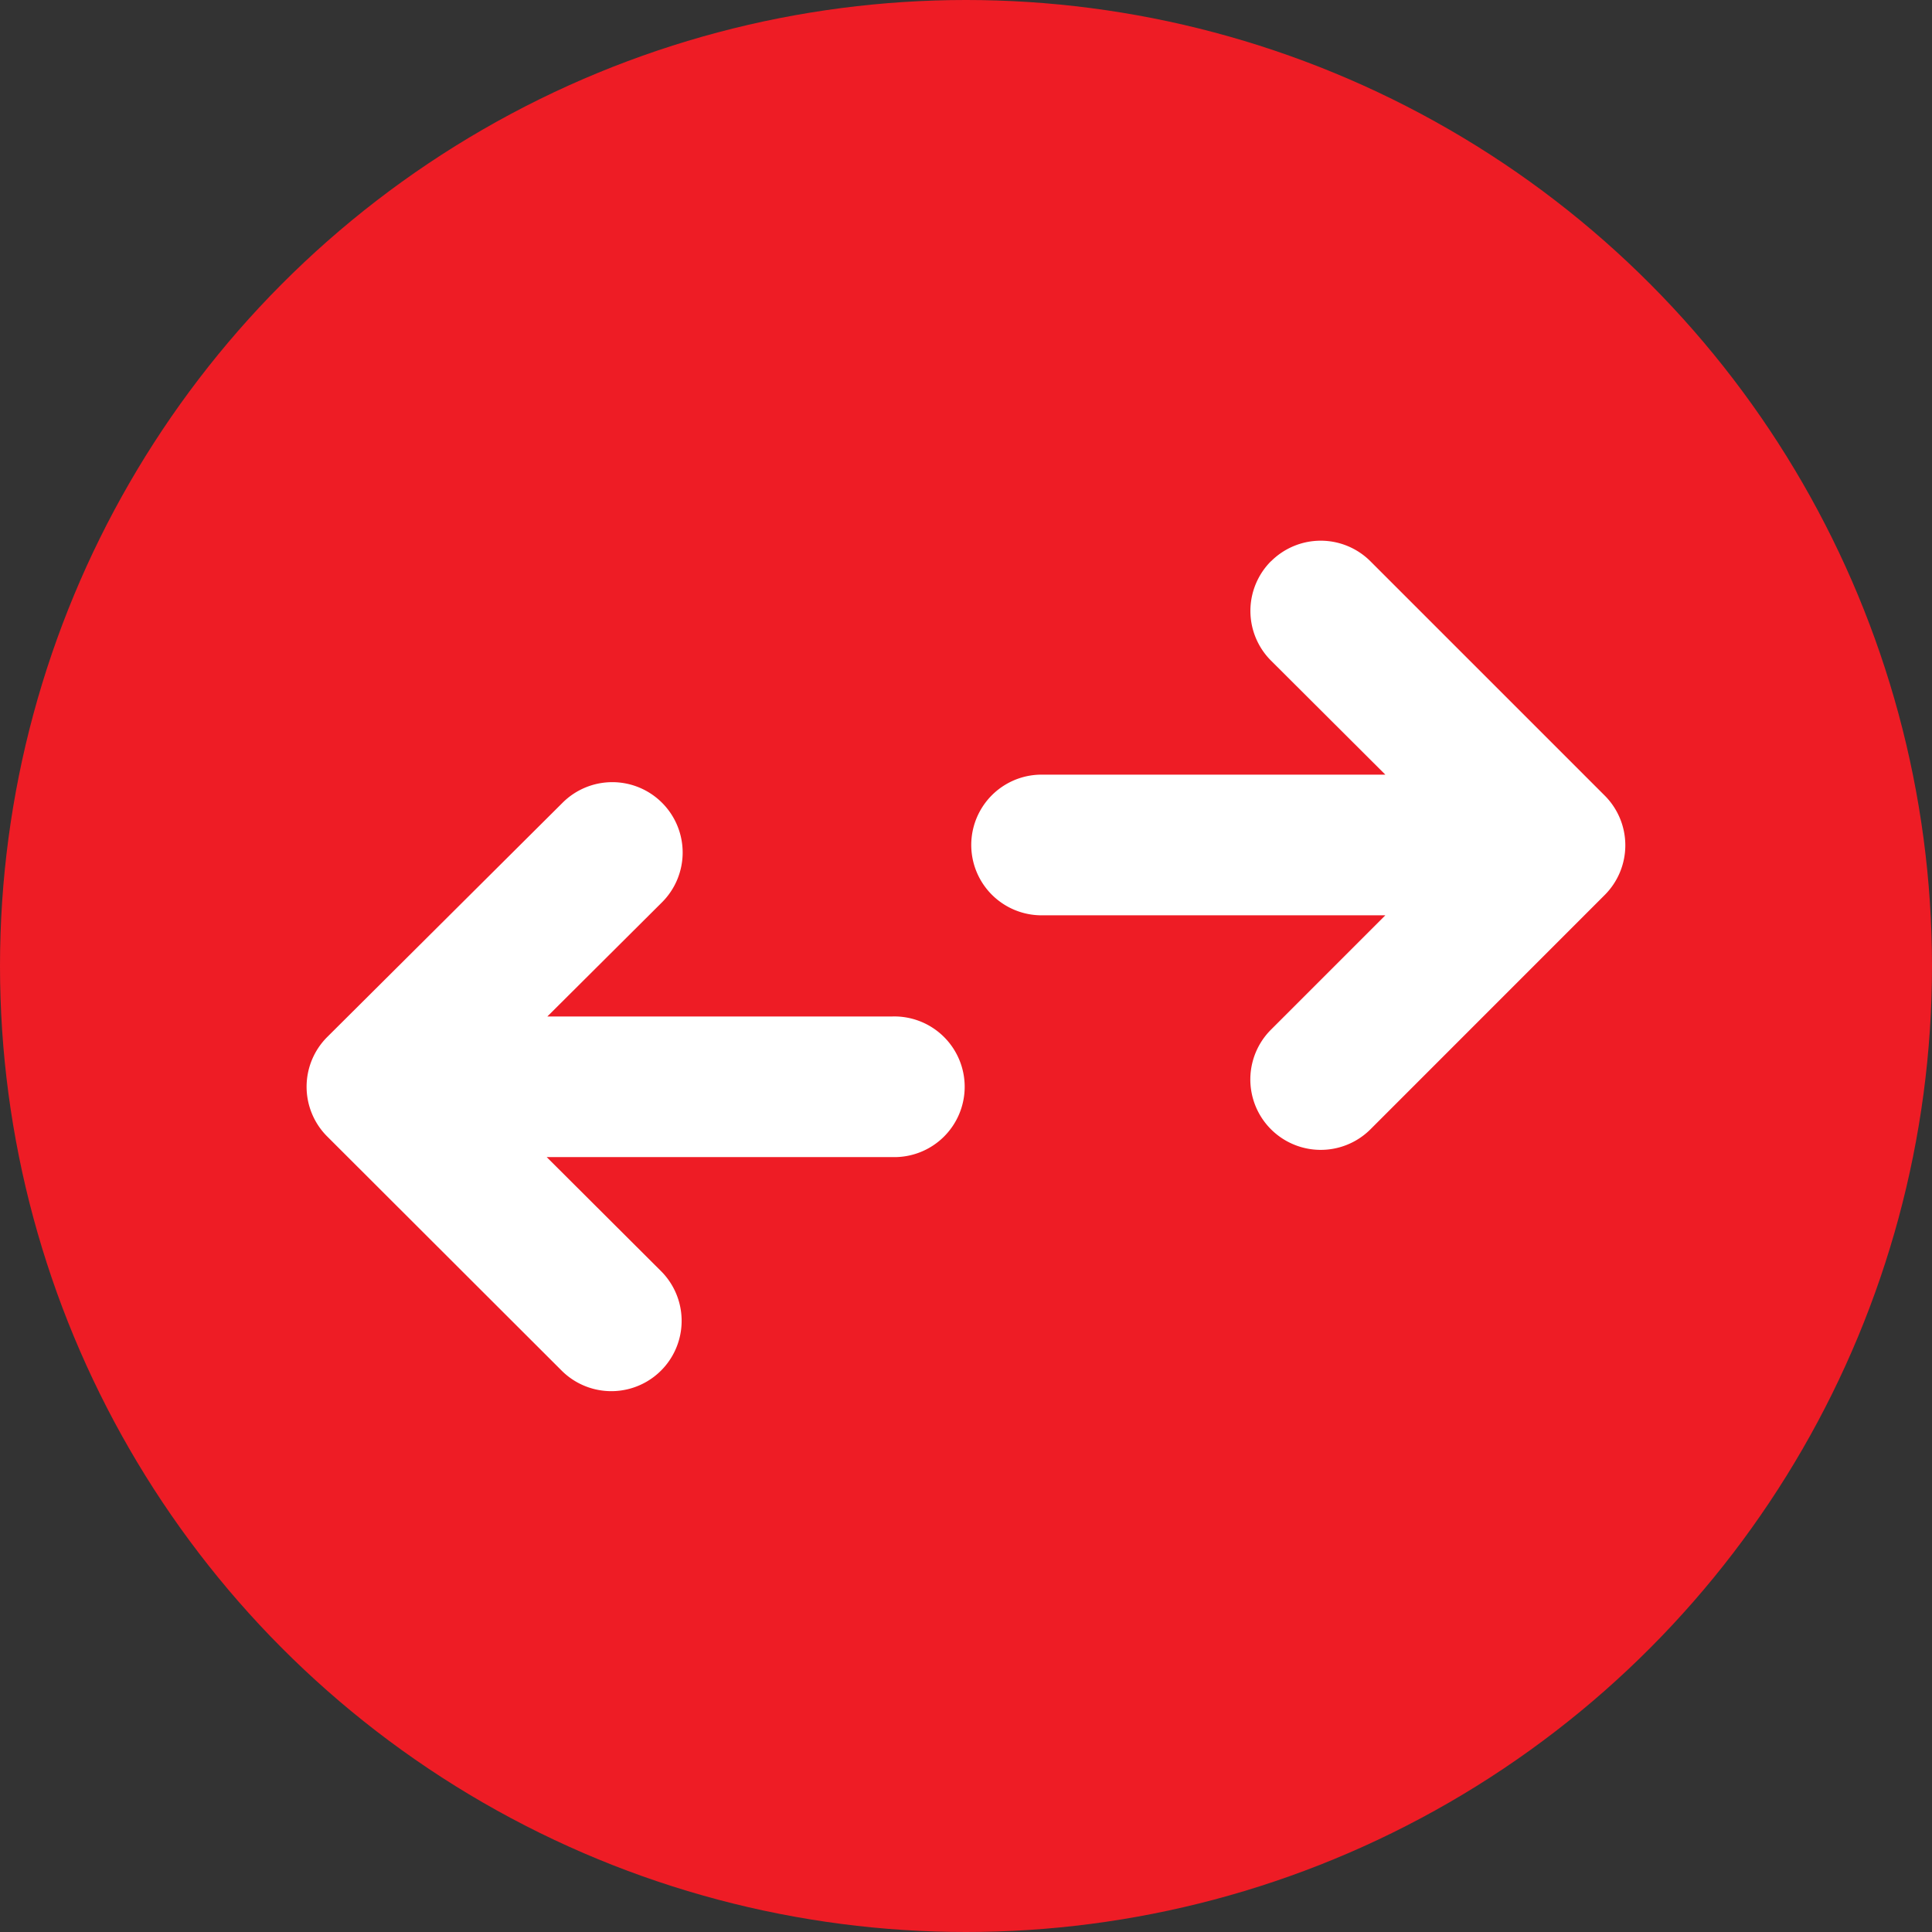
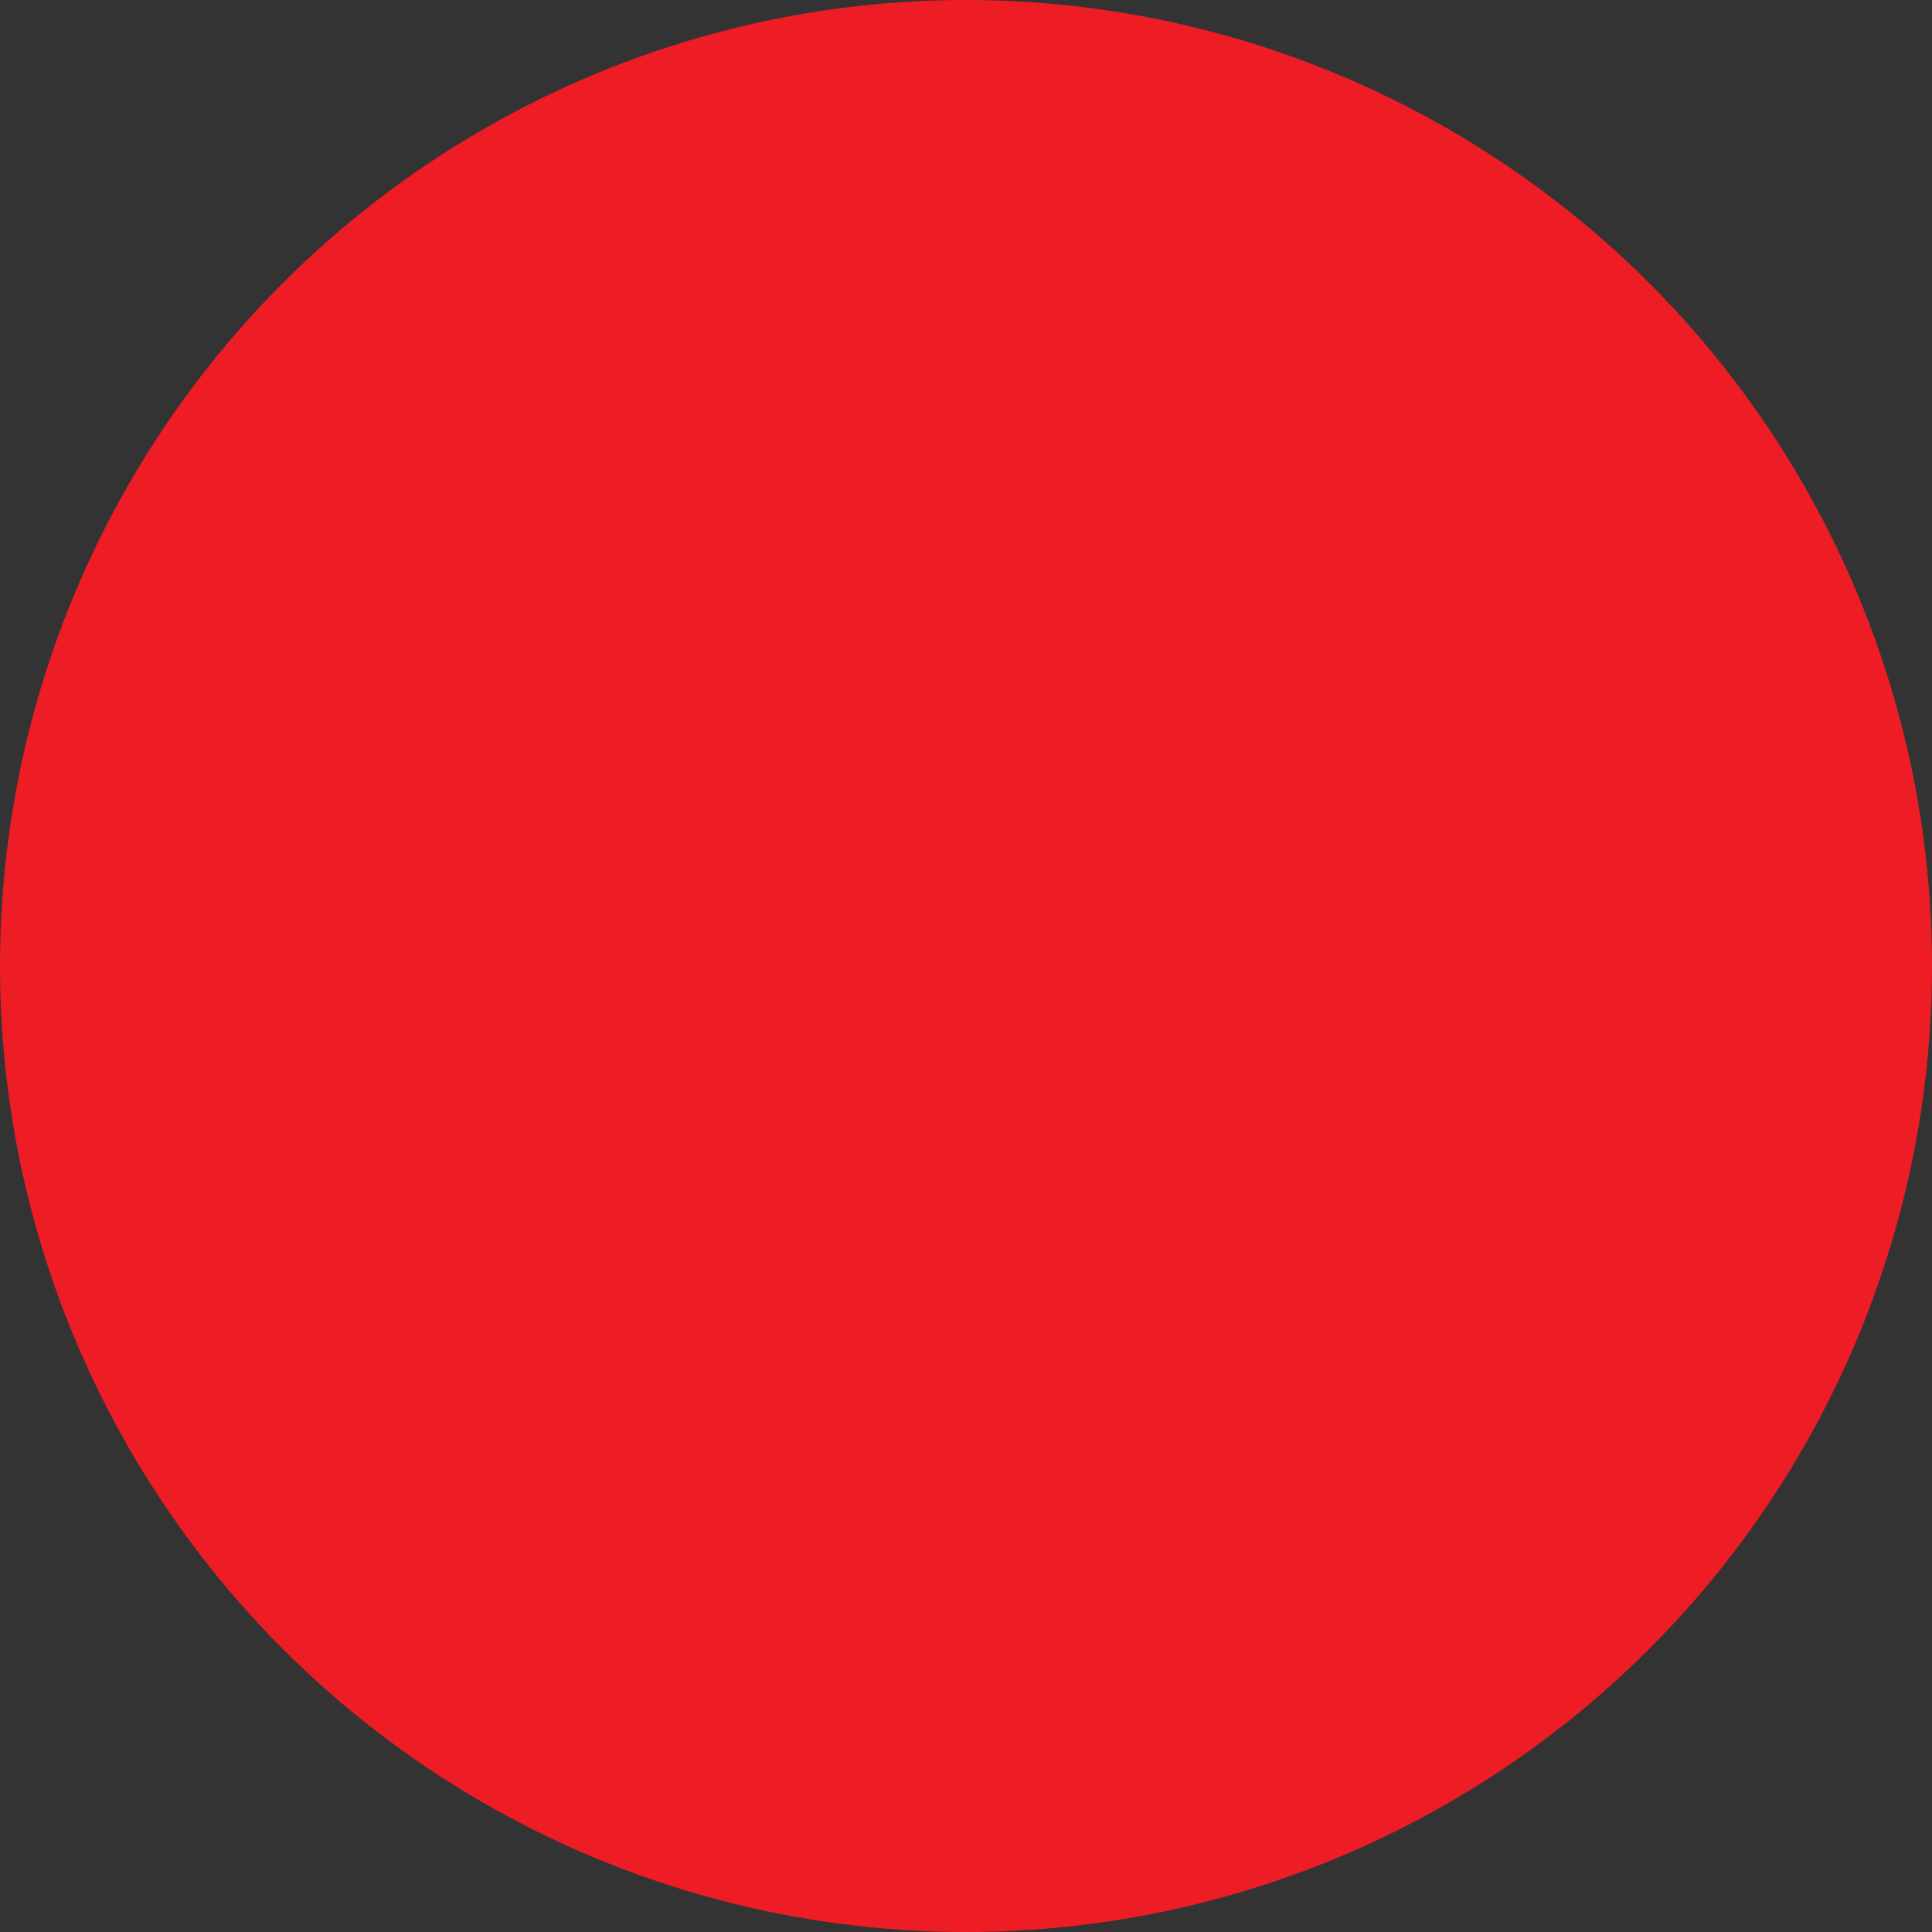
<svg xmlns="http://www.w3.org/2000/svg" width="32" height="32" viewBox="0 0 32 32">
  <rect x="0" y="0" width="32" height="32" fill="#333333" stroke="none" />
  <g id="Group_3205" data-name="Group 3205" transform="translate(-607 -477)">
    <g id="Group_3201" data-name="Group 3201">
      <g id="Group_3203" data-name="Group 3203">
        <circle id="Ellipse_705" data-name="Ellipse 705" cx="16" cy="16" r="16" transform="translate(607 477)" fill="#ee1c25" />
      </g>
    </g>
    <g id="Group_3202" data-name="Group 3202">
-       <path id="_8685347_ic_fluent_arrow_fit_filled_icon" data-name="8685347_ic_fluent_arrow_fit_filled_icon" d="M7.887,6.843a1.165,1.165,0,0,1,0,1.647l-1.9,1.892H11.7a1.165,1.165,0,1,1,0,2.329H5.976L7.87,14.6a1.164,1.164,0,1,1-1.647,1.647L2.341,12.37a1.164,1.164,0,0,1,0-1.648l3.9-3.882A1.165,1.165,0,0,1,7.887,6.843Zm10.086-4a1.164,1.164,0,0,1,1.647,0L23.5,6.723a1.164,1.164,0,0,1,0,1.647L19.62,12.251A1.164,1.164,0,1,1,17.973,10.6l1.894-1.894H14.139a1.165,1.165,0,0,1,0-2.329h5.728L17.973,4.488A1.164,1.164,0,0,1,17.973,2.841Z" transform="translate(610.079 483.454)" fill="#fff" />
-     </g>
+       </g>
  </g>
</svg>